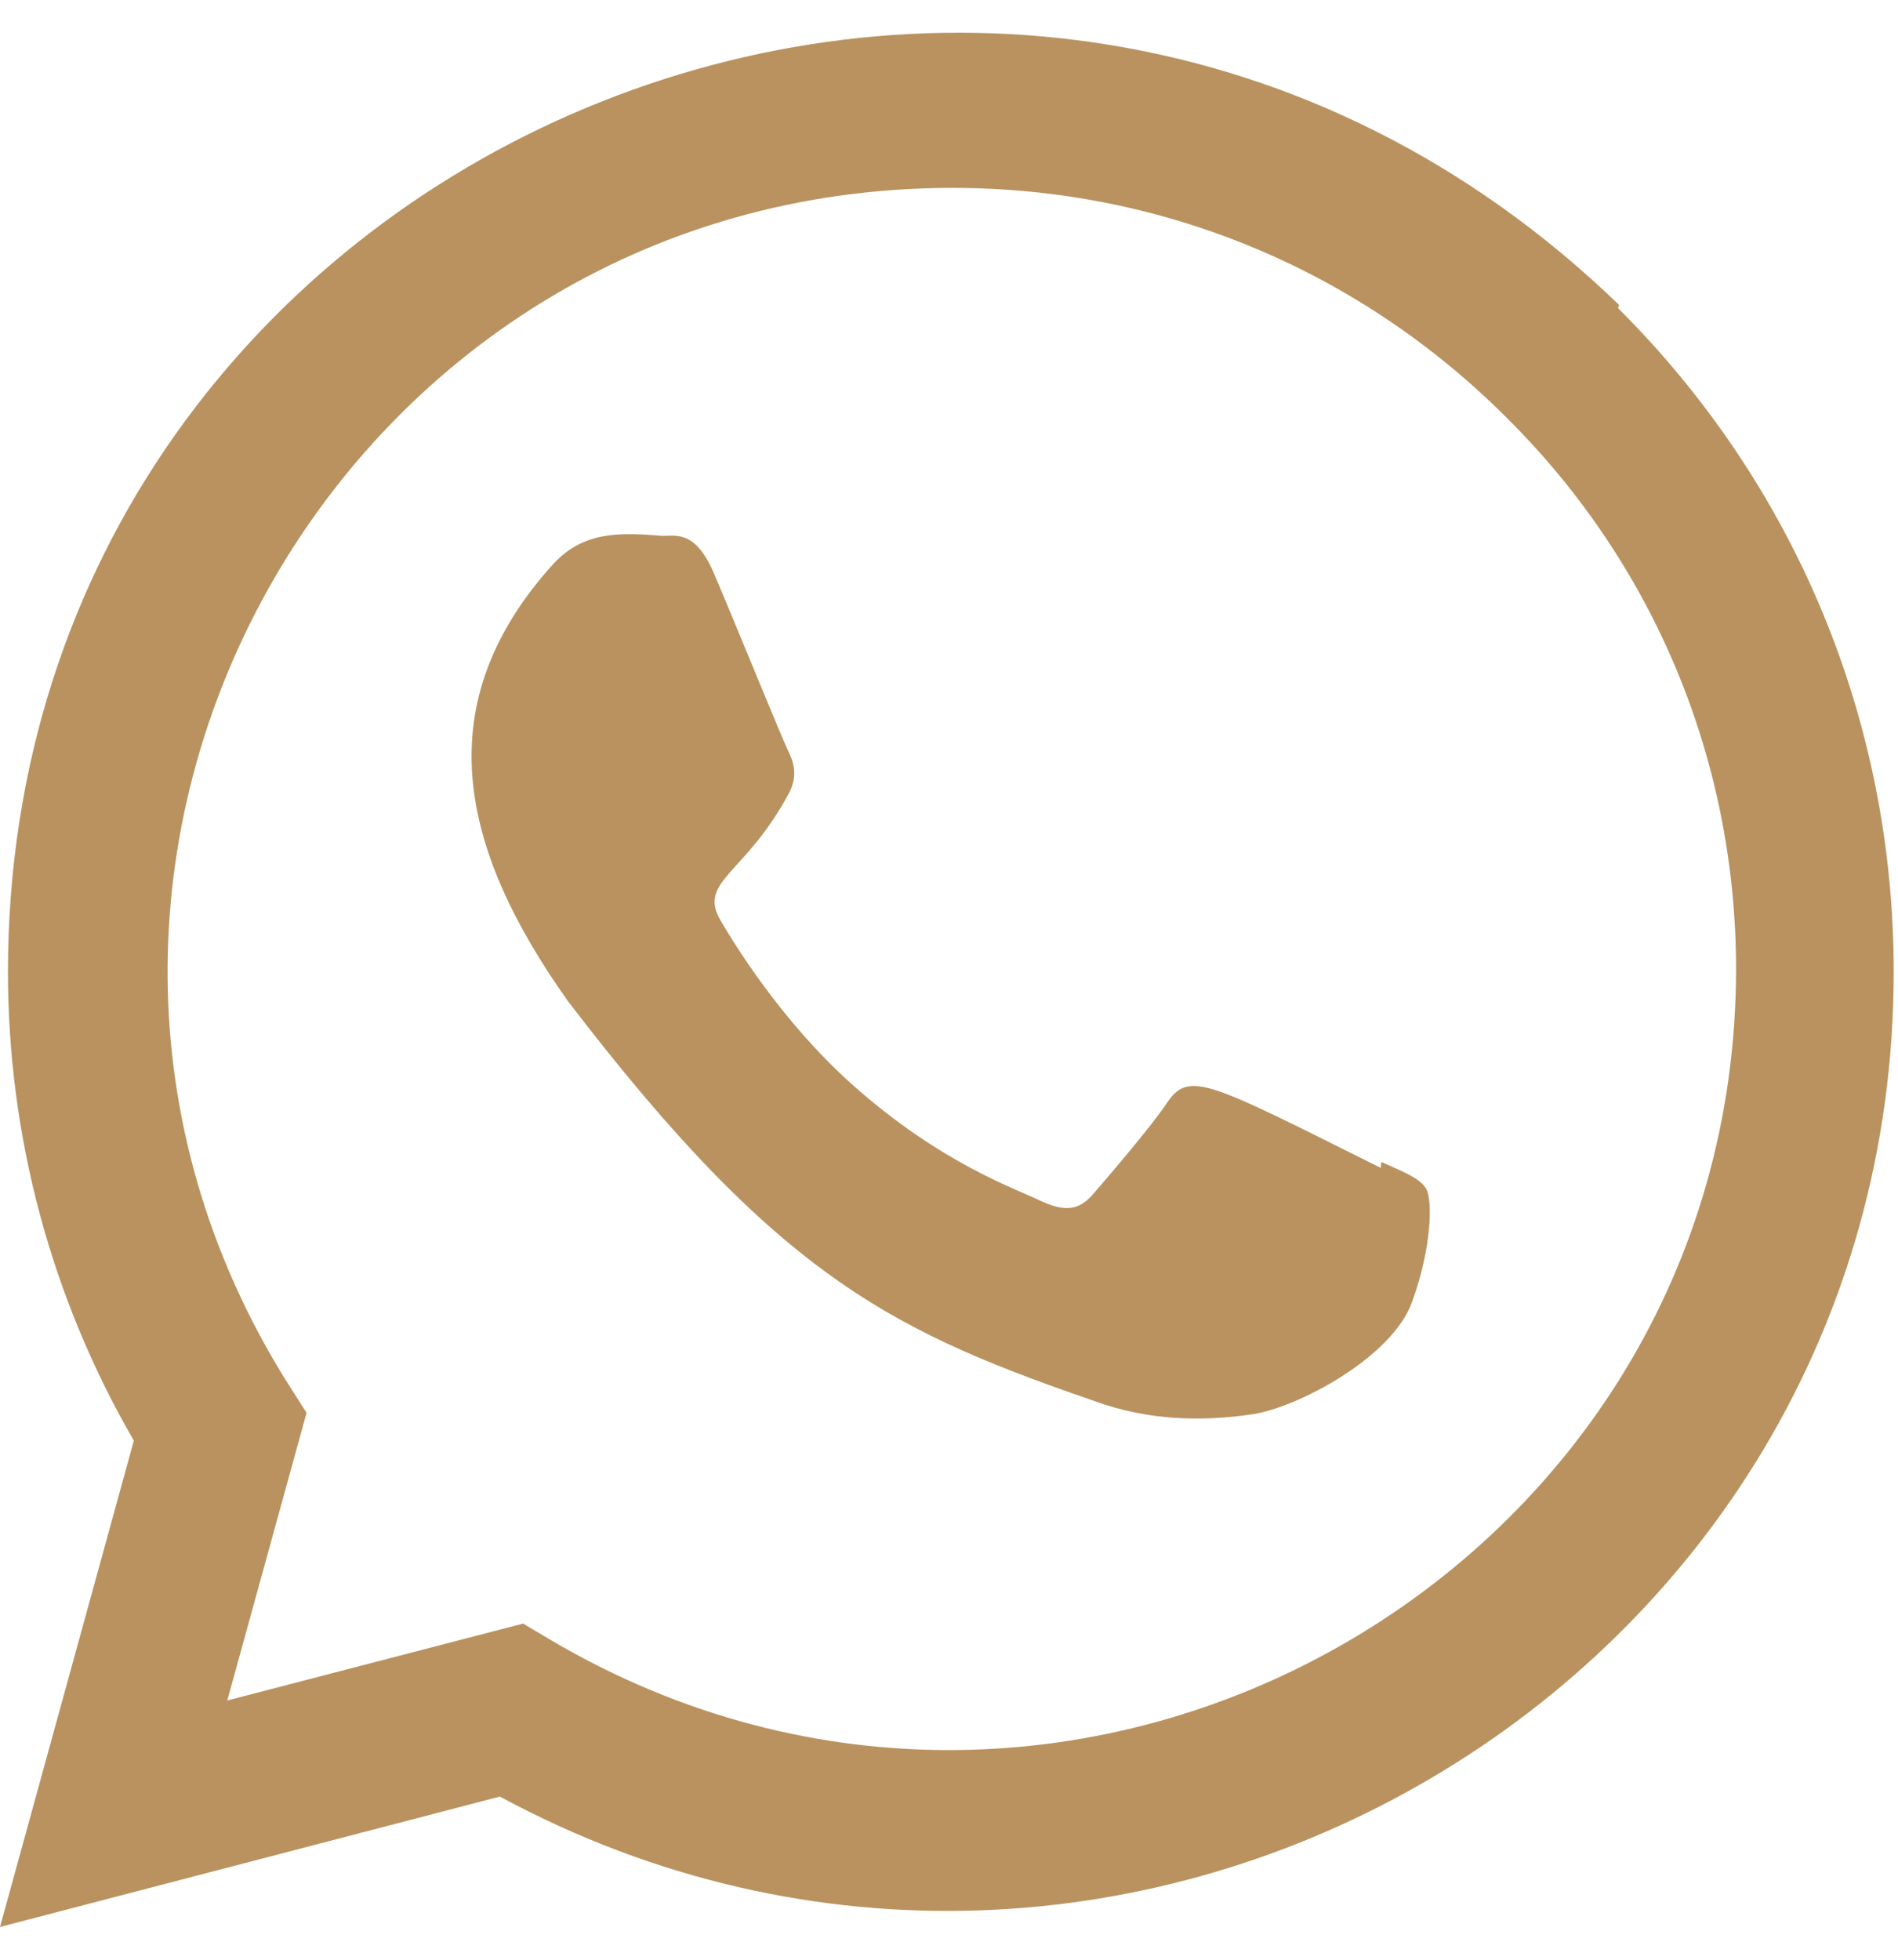
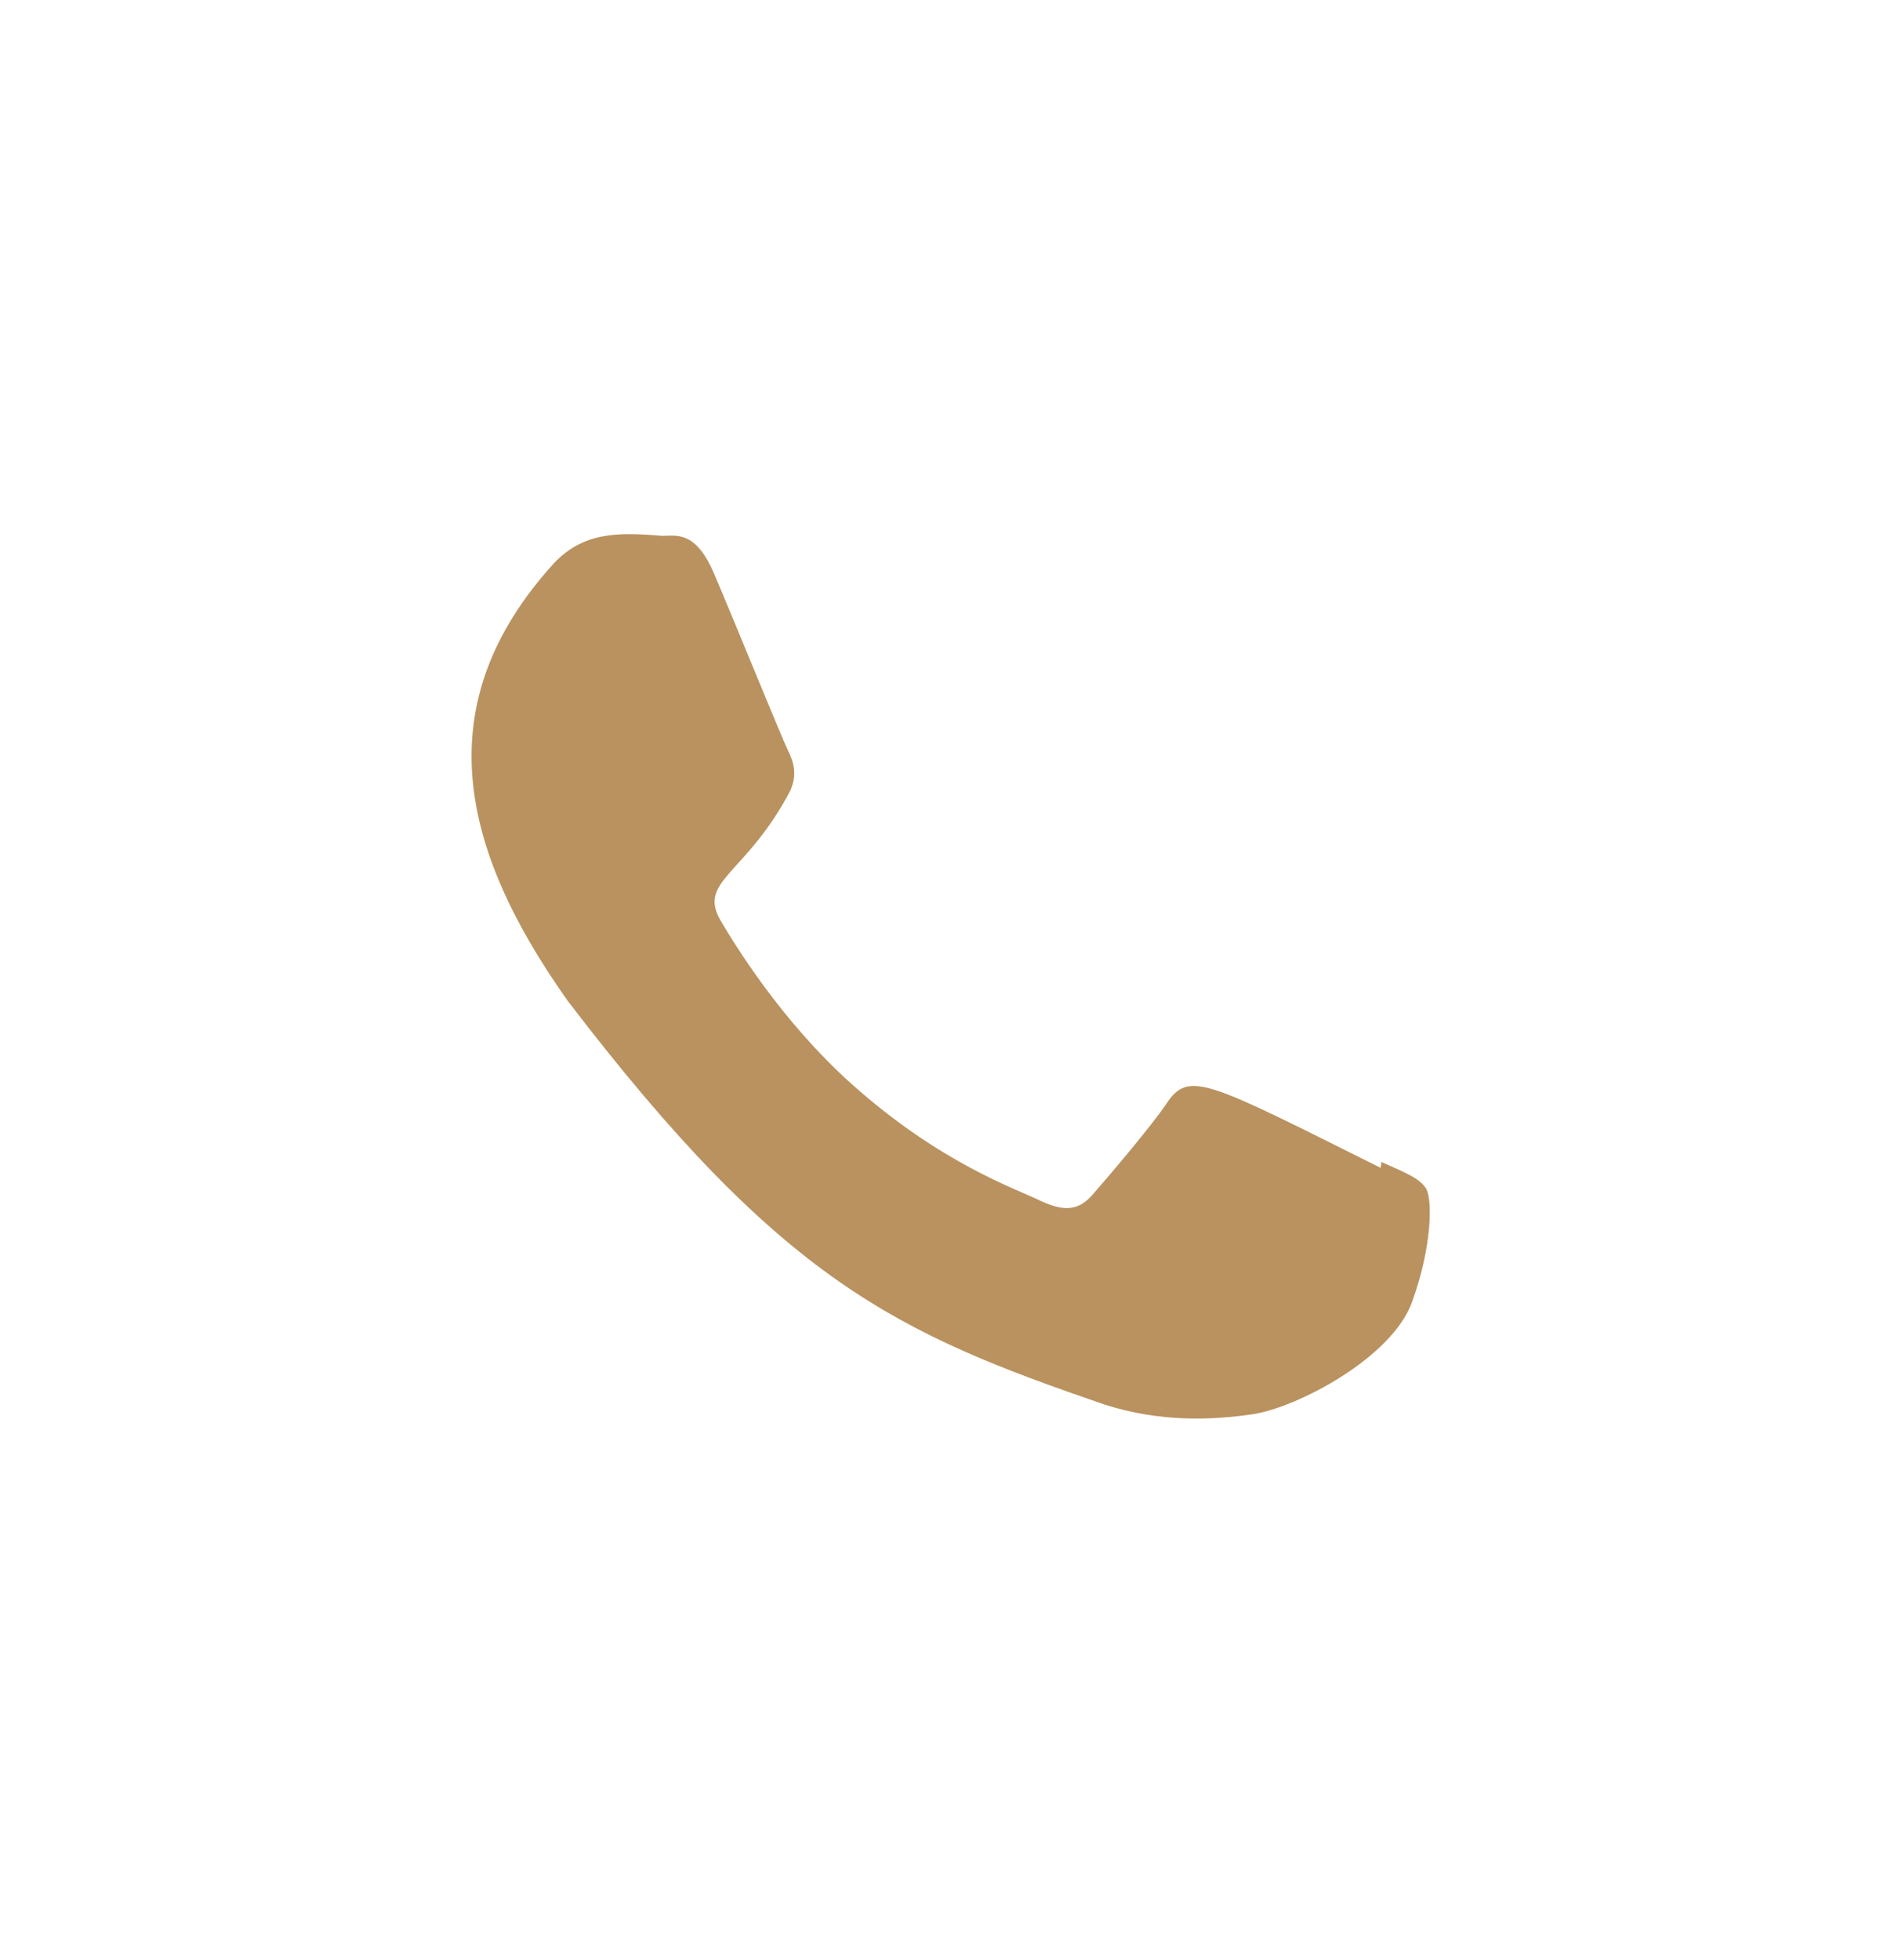
<svg xmlns="http://www.w3.org/2000/svg" width="31" height="32" viewBox="0 0 31 32" fill="none">
  <g id="whatsapp 1" clip-path="url(#clip0_1596_2935)">
    <path id="Vector" d="M22.562 18.973L22.551 19.07C19.717 17.657 19.42 17.469 19.054 18.018C18.8 18.398 18.061 19.261 17.838 19.516C17.612 19.767 17.388 19.787 17.005 19.613C16.619 19.419 15.377 19.013 13.908 17.699C12.764 16.674 11.996 15.418 11.769 15.031C11.391 14.379 12.181 14.286 12.9 12.925C13.029 12.655 12.964 12.442 12.868 12.25C12.772 12.056 12.002 10.162 11.68 9.407C11.371 8.654 11.052 8.75 10.814 8.75C10.072 8.685 9.529 8.695 9.051 9.193C6.971 11.479 7.495 13.838 9.275 16.346C12.773 20.923 14.636 21.766 18.044 22.936C18.964 23.229 19.803 23.188 20.467 23.092C21.206 22.975 22.744 22.163 23.065 21.254C23.393 20.346 23.393 19.592 23.297 19.418C23.201 19.244 22.949 19.147 22.562 18.973Z" fill="#B9925F" />
-     <path id="Vector_2" d="M26.445 4.98C16.536 -4.6 0.137 2.348 0.13 15.862C0.13 18.563 0.838 21.197 2.186 23.524L0 31.465L8.164 29.336C18.352 34.839 30.925 27.532 30.93 15.87C30.93 11.777 29.332 7.924 26.426 5.03L26.445 4.98ZM28.355 15.827C28.348 25.664 17.549 31.808 9.008 26.787L8.544 26.511L3.712 27.767L5.007 23.07L4.699 22.587C-0.616 14.126 5.49 3.068 15.558 3.068C18.978 3.068 22.189 4.402 24.606 6.819C27.023 9.215 28.355 12.425 28.355 15.827Z" fill="#B9925F" />
  </g>
  <defs>
    <clipPath id="clip0_1596_2935">
      <rect width="30.93" height="30.93" fill="white" transform="translate(0 0.535)" />
    </clipPath>
  </defs>
</svg>